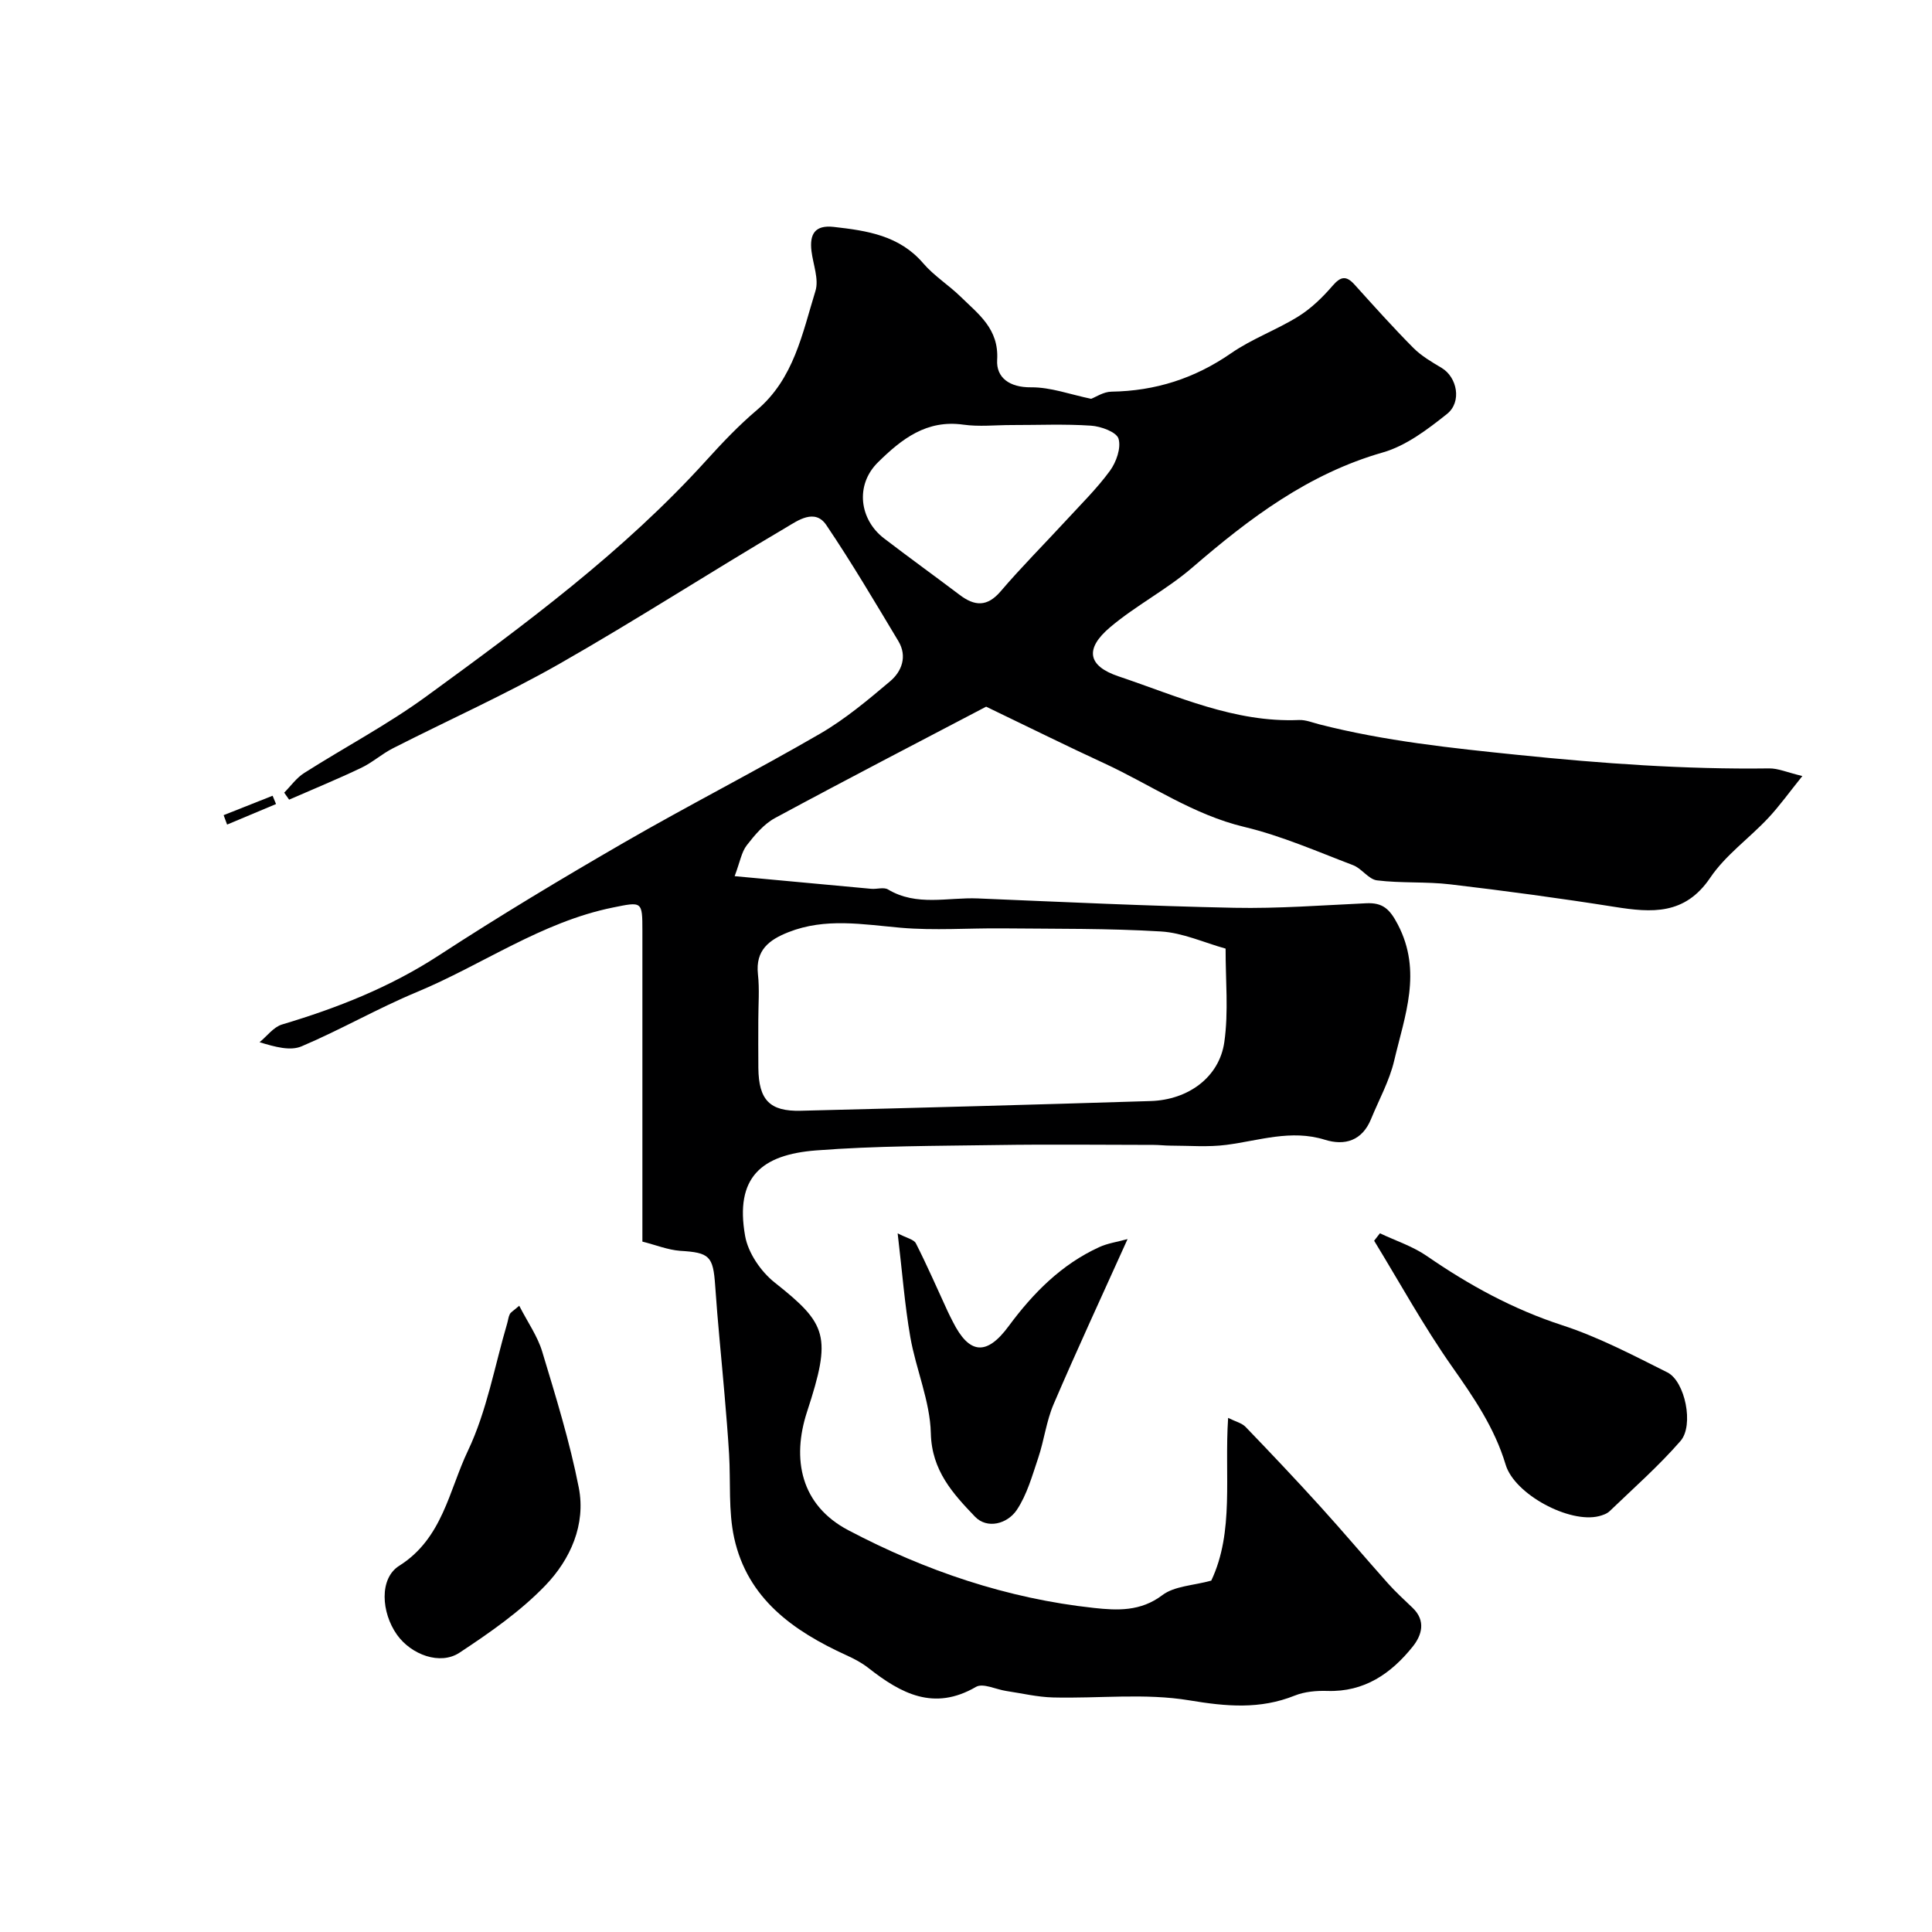
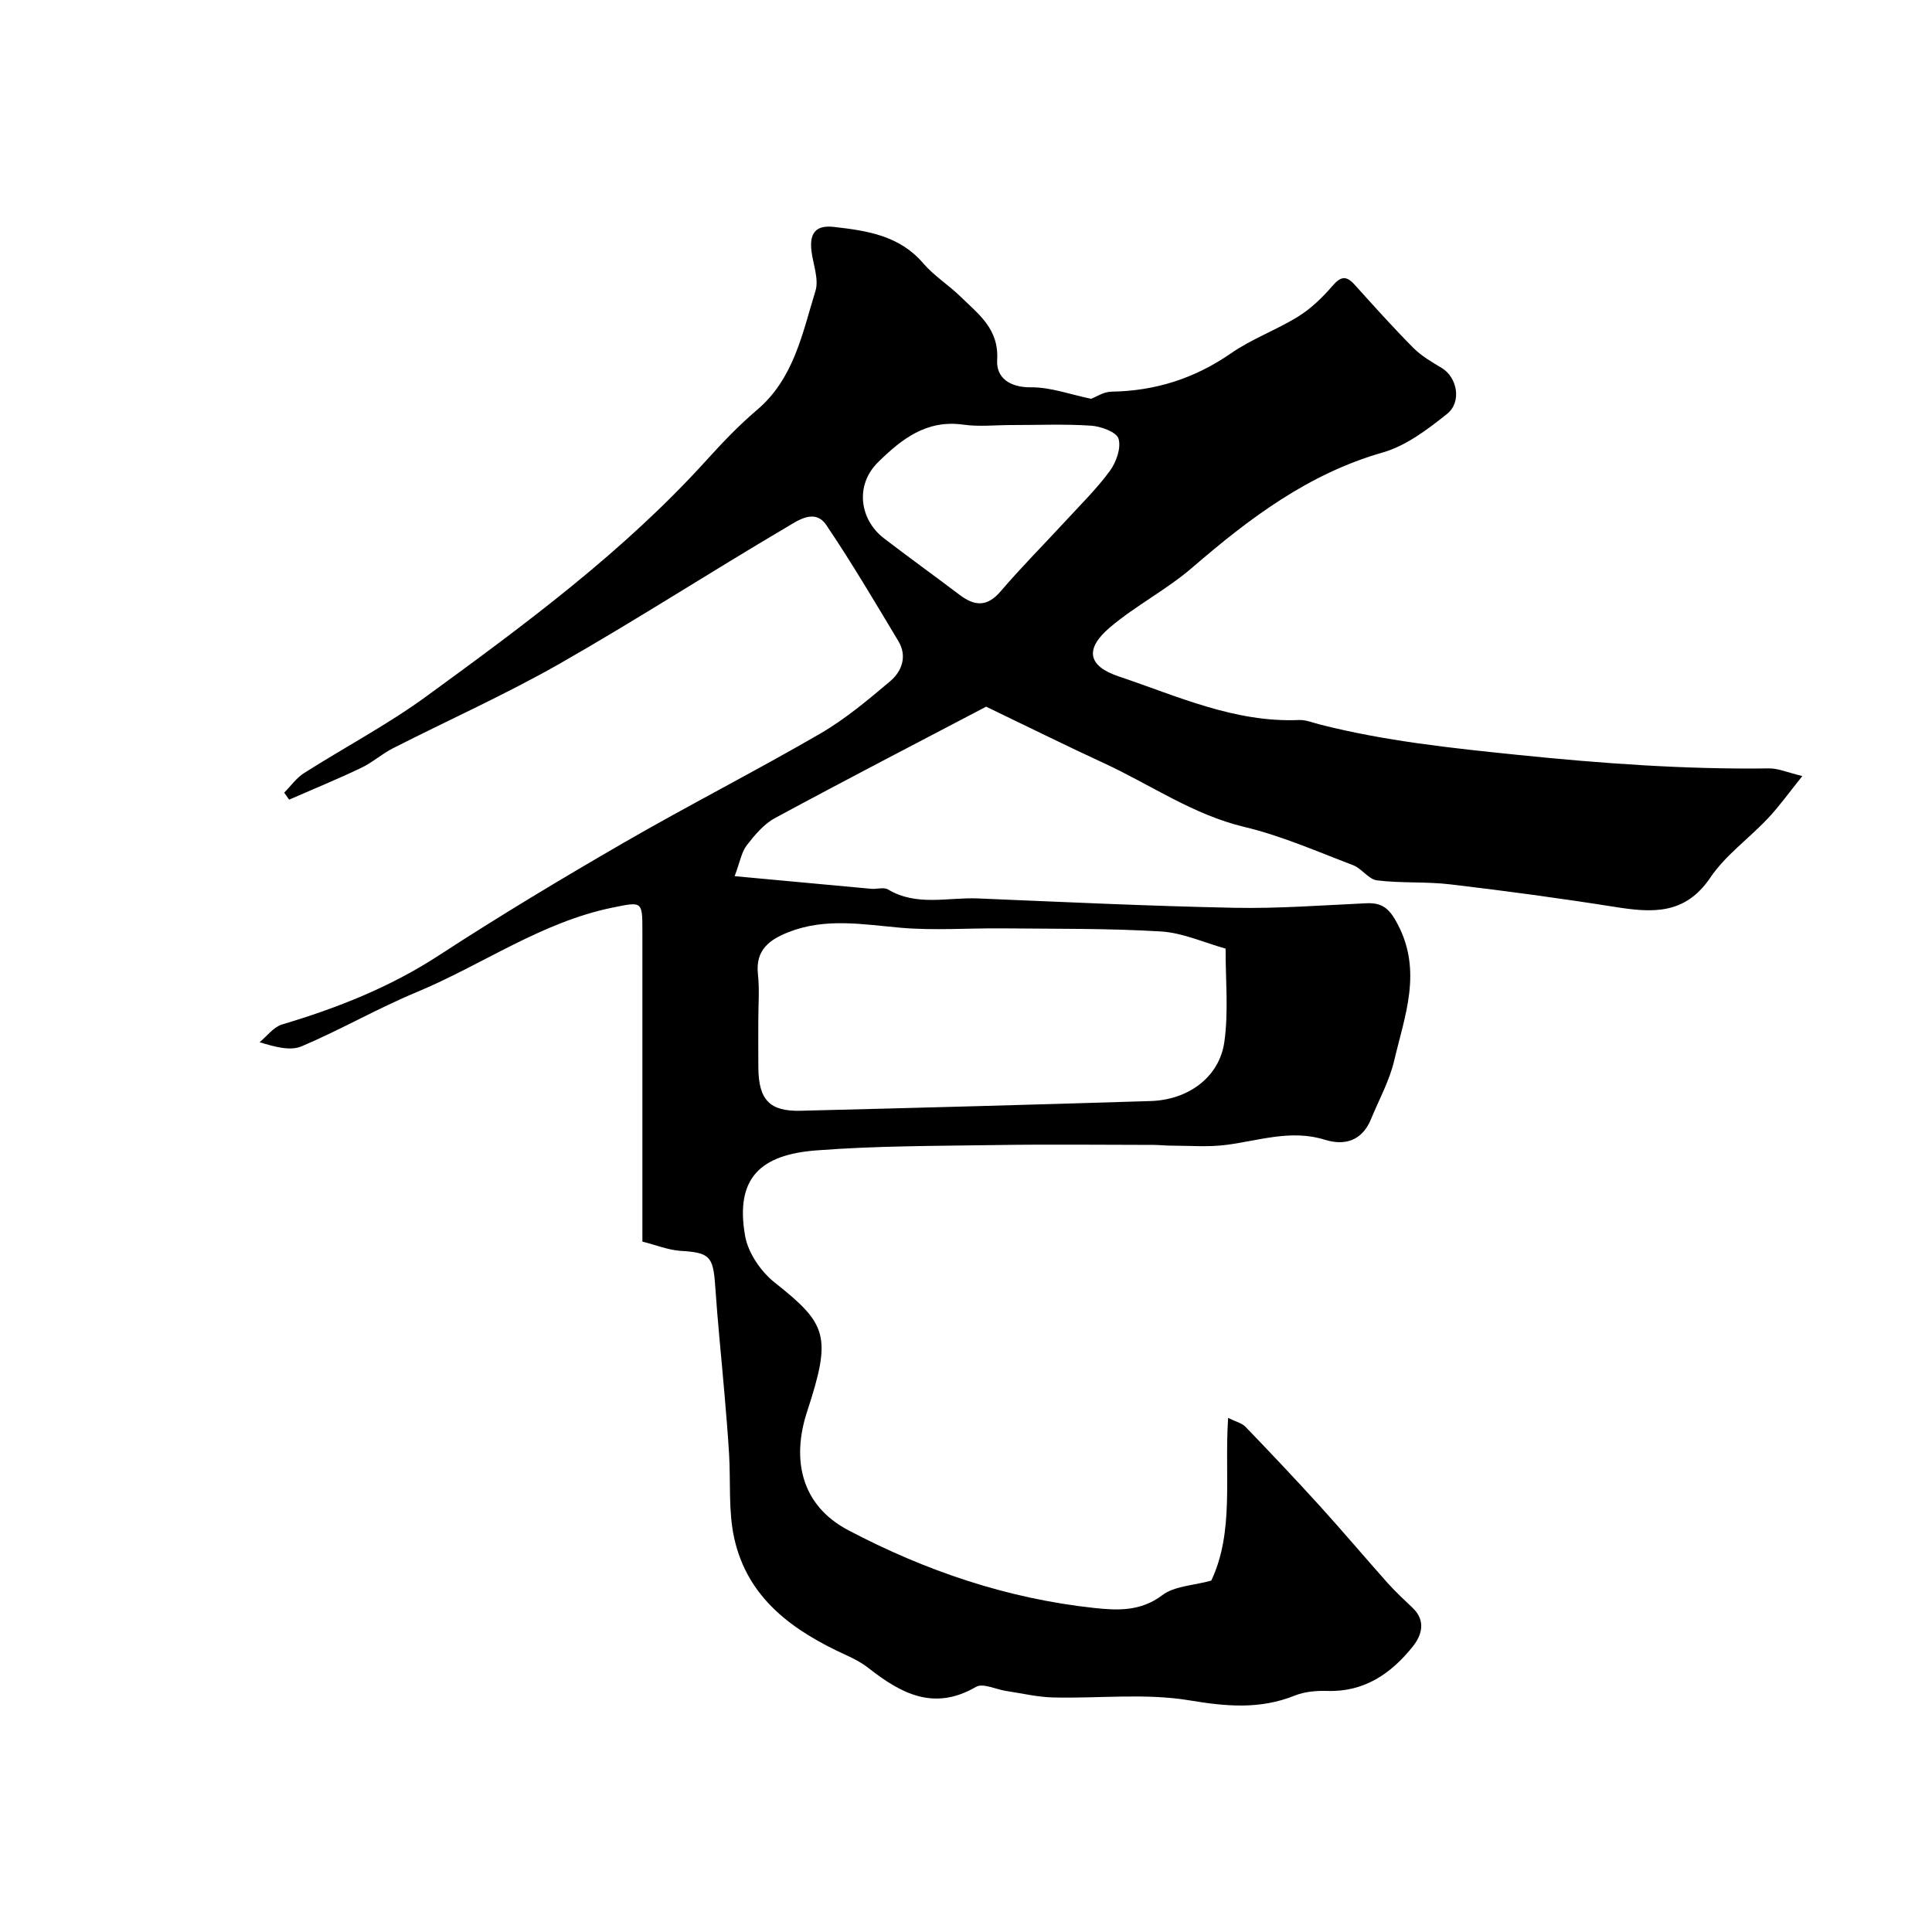
<svg xmlns="http://www.w3.org/2000/svg" enable-background="new 0 0 400 400" viewBox="0 0 400 400">
  <g fill="#000001">
    <path d="m133 257.06c0-22 .01-43.16 0-64.32 0-6.2-.05-6.08-6.14-4.84-14.76 3-26.97 11.84-40.57 17.5-8.1 3.37-15.76 7.8-23.85 11.23-2.32.99-5.42.15-8.7-.85 1.54-1.26 2.89-3.14 4.65-3.67 11.43-3.41 22.35-7.71 32.45-14.29 12.54-8.17 25.38-15.88 38.34-23.37 13.4-7.74 27.21-14.78 40.6-22.54 5.19-3.01 9.89-6.96 14.5-10.85 2.44-2.06 3.6-5.18 1.72-8.32-4.85-8.08-9.65-16.22-14.92-24.03-2.37-3.52-5.96-.9-8.24.45-15.74 9.27-31.1 19.2-46.97 28.25-11.2 6.38-23.02 11.66-34.53 17.52-2.28 1.16-4.24 2.94-6.54 4.04-4.91 2.34-9.95 4.41-14.94 6.59-.34-.48-.68-.96-1.02-1.45 1.36-1.37 2.52-3.04 4.11-4.05 8.39-5.34 17.26-10.01 25.27-15.85 20.49-14.93 40.91-30 58.05-48.93 3.29-3.63 6.69-7.21 10.42-10.37 7.68-6.5 9.42-15.86 12.14-24.67.75-2.43-.48-5.48-.82-8.24-.42-3.48.66-5.47 4.62-5.02 6.89.78 13.57 1.76 18.52 7.54 2.23 2.6 5.26 4.49 7.73 6.9 3.69 3.62 7.96 6.66 7.57 13.09-.22 3.67 2.55 5.72 7.01 5.68 4.06-.04 8.14 1.49 12.45 2.38.94-.35 2.56-1.46 4.2-1.48 9.09-.14 17.22-2.73 24.75-7.94 4.34-3.01 9.47-4.85 13.97-7.65 2.65-1.65 5.01-3.95 7.06-6.33 1.71-1.98 2.84-2.14 4.56-.24 3.99 4.42 7.96 8.86 12.16 13.09 1.67 1.68 3.82 2.93 5.88 4.16 3.19 1.91 4.23 7.03 1.09 9.53-4.02 3.2-8.46 6.58-13.27 7.96-15.43 4.41-27.63 13.64-39.47 23.85-5.29 4.56-11.68 7.84-17.01 12.35-5.26 4.45-4.67 8 1.75 10.16 12.16 4.08 24.03 9.61 37.35 9.04 1.41-.06 2.85.55 4.27.91 13.51 3.45 27.27 4.9 41.14 6.32 17.31 1.77 34.55 3.02 51.93 2.79 1.86-.03 3.72.82 6.89 1.58-2.71 3.36-4.74 6.22-7.12 8.75-3.93 4.18-8.81 7.64-11.96 12.31-5.24 7.75-12.09 7.25-19.78 6.03-11.3-1.79-22.65-3.32-34.01-4.66-5.03-.6-10.17-.21-15.19-.83-1.75-.21-3.15-2.45-4.95-3.14-7.44-2.83-14.81-6.08-22.51-7.92-10.65-2.54-19.42-8.75-29.07-13.2-7.66-3.53-15.22-7.29-24.4-11.7-13.48 7.07-28.66 14.93-43.7 23.05-2.32 1.25-4.21 3.52-5.87 5.66-1.08 1.4-1.38 3.4-2.5 6.38 10.11.94 19.19 1.79 28.29 2.62 1.16.1 2.59-.39 3.46.13 5.94 3.56 12.38 1.6 18.6 1.86 17.7.74 35.4 1.58 53.11 1.94 9.09.18 18.2-.52 27.3-.94 3.4-.16 4.85 1.15 6.54 4.39 5.1 9.74 1.43 18.91-.74 28.16-.98 4.2-3.16 8.12-4.81 12.15-1.83 4.45-5.4 5.56-9.56 4.26-7-2.18-13.59.18-20.36 1.06-3.81.5-7.73.16-11.59.16-1.16 0-2.32-.15-3.48-.15-10.87-.01-21.74-.14-32.6.03-12.44.19-24.91.15-37.29 1.11-11.35.88-16.85 5.58-14.7 17.72.62 3.51 3.27 7.38 6.14 9.65 10.86 8.6 11.82 11.06 6.69 26.71-3.22 9.83-1.33 19.37 8.54 24.56 15.96 8.4 32.87 14.15 50.88 16.09 4.8.52 9.63.76 14.14-2.66 2.5-1.89 6.38-1.97 10.12-3 4.8-10.15 2.69-21.7 3.49-33.69 1.52.76 2.84 1.06 3.62 1.87 5.22 5.42 10.39 10.88 15.44 16.45 4.76 5.24 9.32 10.66 14.03 15.94 1.6 1.79 3.38 3.41 5.11 5.07 2.8 2.68 1.9 5.67.02 8.02-4.48 5.59-10.02 9.43-17.69 9.18-2.24-.07-4.68.14-6.73.96-7.23 2.9-14.19 2.26-21.82.99-9.18-1.53-18.79-.36-28.21-.6-3.25-.08-6.48-.86-9.71-1.34-2.12-.32-4.82-1.69-6.26-.85-8.71 5.07-15.53 1.38-22.26-3.9-1.37-1.08-2.96-1.92-4.55-2.64-11.01-5.02-20.5-11.72-23.26-24.31-1.22-5.59-.71-11.55-1.05-17.34-.25-4.1-.59-8.2-.94-12.29-.64-7.53-1.43-15.05-1.94-22.59-.42-6.13-1.18-6.85-7.26-7.21-2.57-.2-5.06-1.22-7.81-1.91zm24-45.89c0 3.33-.03 6.66.01 9.98.08 6.57 2.34 8.98 8.75 8.82 24.16-.6 48.31-1.25 72.46-2.01 7.79-.24 14.21-4.92 15.26-12.19.91-6.34.24-12.9.27-19.37-4.46-1.24-8.87-3.28-13.39-3.55-10.89-.66-21.83-.53-32.76-.64-7.04-.07-14.13.48-21.12-.13-7.85-.69-15.58-2.11-23.25.92-3.99 1.58-6.84 3.71-6.31 8.68.35 3.13.08 6.32.08 9.49zm52.42-123.17c-3.33 0-6.71.38-9.97-.08-7.61-1.07-12.75 2.95-17.66 7.78-4.85 4.77-3.78 11.91 1.21 15.74 5.18 3.97 10.48 7.79 15.68 11.72 3.1 2.35 5.7 2.54 8.5-.74 4.29-5.02 8.97-9.71 13.45-14.57 3.12-3.4 6.45-6.66 9.16-10.36 1.32-1.8 2.36-4.75 1.79-6.66-.42-1.39-3.65-2.57-5.7-2.7-5.46-.37-10.97-.12-16.46-.13z" />
-     <path d="m285.7 255.34c3.25 1.54 6.77 2.68 9.69 4.69 8.74 6.03 17.86 11.03 28.06 14.35 7.52 2.45 14.65 6.2 21.76 9.76 3.66 1.83 5.55 10.95 2.72 14.2-4.5 5.17-9.7 9.75-14.66 14.52-.56.54-1.42.84-2.2 1.04-6.12 1.56-17.5-4.51-19.34-10.65-2.29-7.64-6.63-13.95-11.16-20.39-5.84-8.32-10.76-17.29-16.07-25.98.4-.51.8-1.02 1.2-1.54z" />
-     <path d="m107.5 270.34c1.77 3.45 3.79 6.3 4.75 9.47 2.81 9.31 5.71 18.65 7.58 28.18 1.5 7.67-1.75 14.88-6.9 20.24-5.18 5.39-11.51 9.79-17.79 13.94-4.01 2.65-10.01.43-12.96-3.73-3.24-4.58-3.71-11.63.47-14.26 8.99-5.66 10.3-15.59 14.23-23.82 3.92-8.23 5.53-17.56 8.14-26.41.18-.62.24-1.29.52-1.85.19-.41.69-.66 1.96-1.76z" />
-     <path d="m233.45 256.54c-5.36 11.89-10.5 22.96-15.31 34.18-1.51 3.52-1.96 7.47-3.19 11.13-1.24 3.68-2.32 7.6-4.43 10.76-1.96 2.92-6.15 4.02-8.67 1.39-4.53-4.74-8.95-9.51-9.13-17.25-.16-6.67-3.08-13.23-4.25-19.93-1.17-6.73-1.68-13.58-2.62-21.47 1.85.97 3.36 1.25 3.78 2.08 2.33 4.59 4.39 9.32 6.54 13.99.34.74.72 1.47 1.09 2.2 3.43 6.85 7.04 7.09 11.57.95 5.04-6.82 10.9-12.78 18.76-16.37 1.72-.79 3.67-1.06 5.86-1.66z" />
-     <path d="m46.3 168.77 10.14-4.02c.24.57.47 1.15.71 1.72-3.38 1.42-6.75 2.83-10.13 4.25-.24-.66-.48-1.31-.72-1.95z" />
  </g>
</svg>